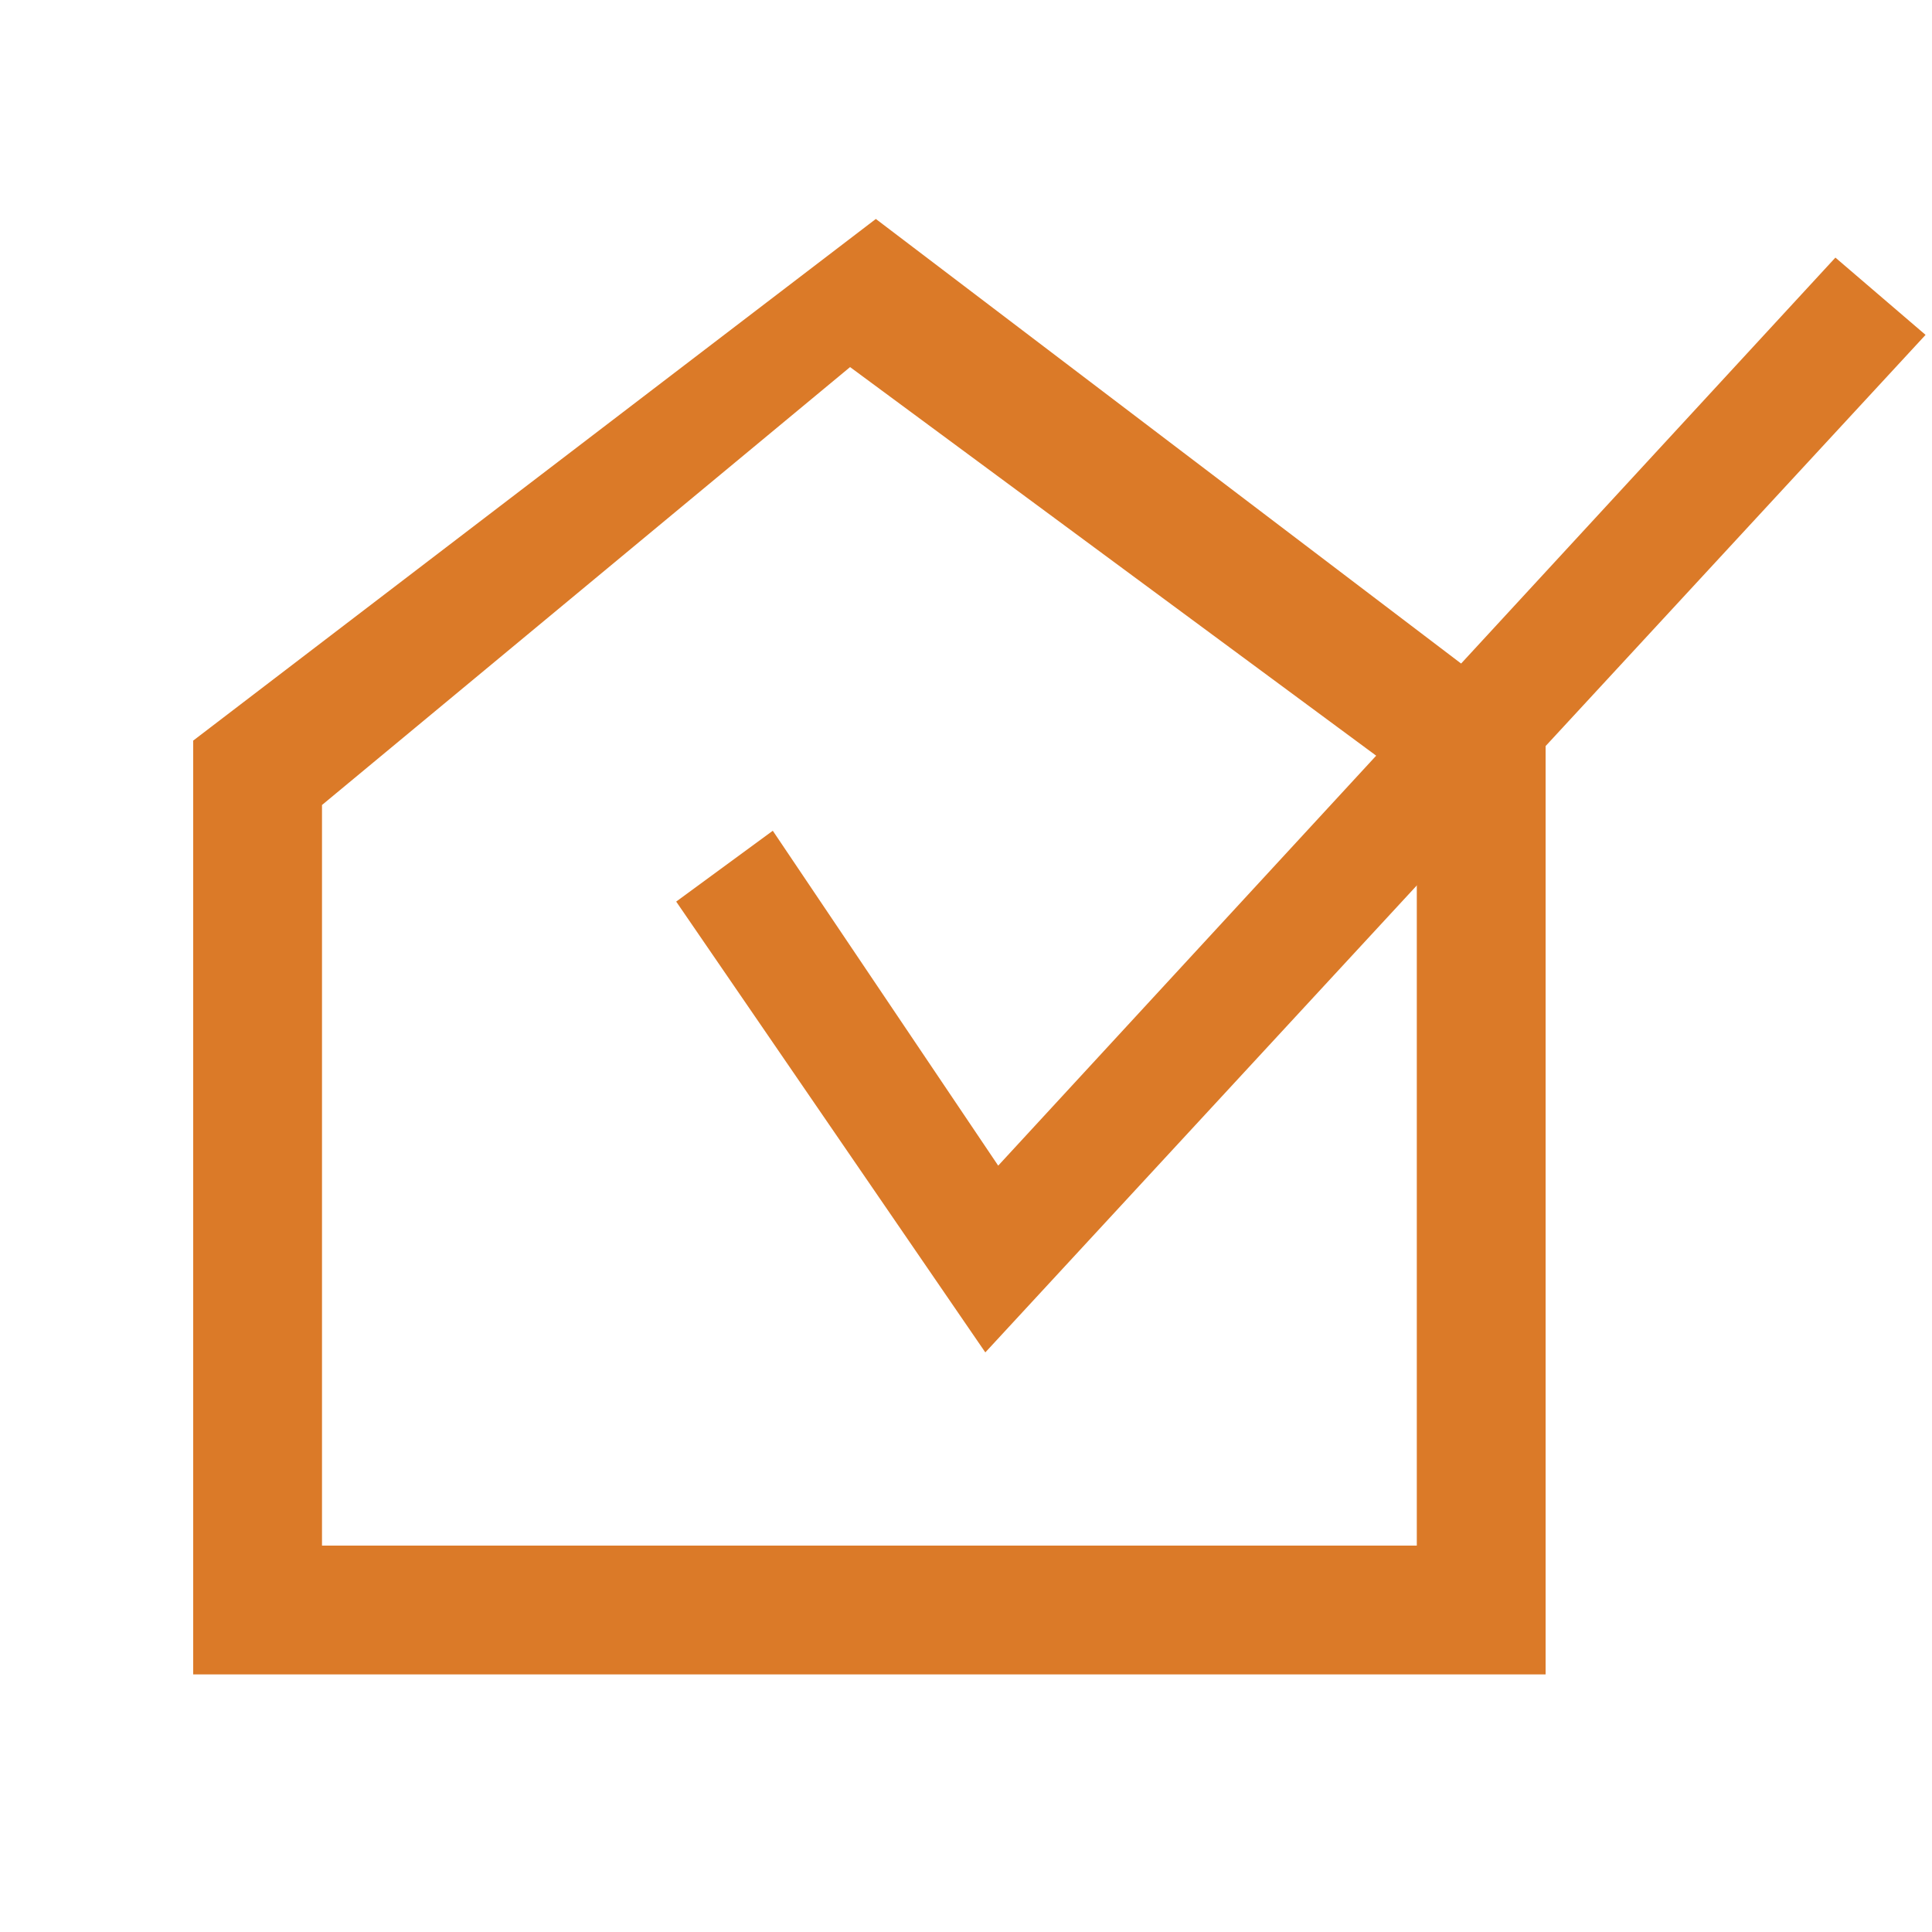
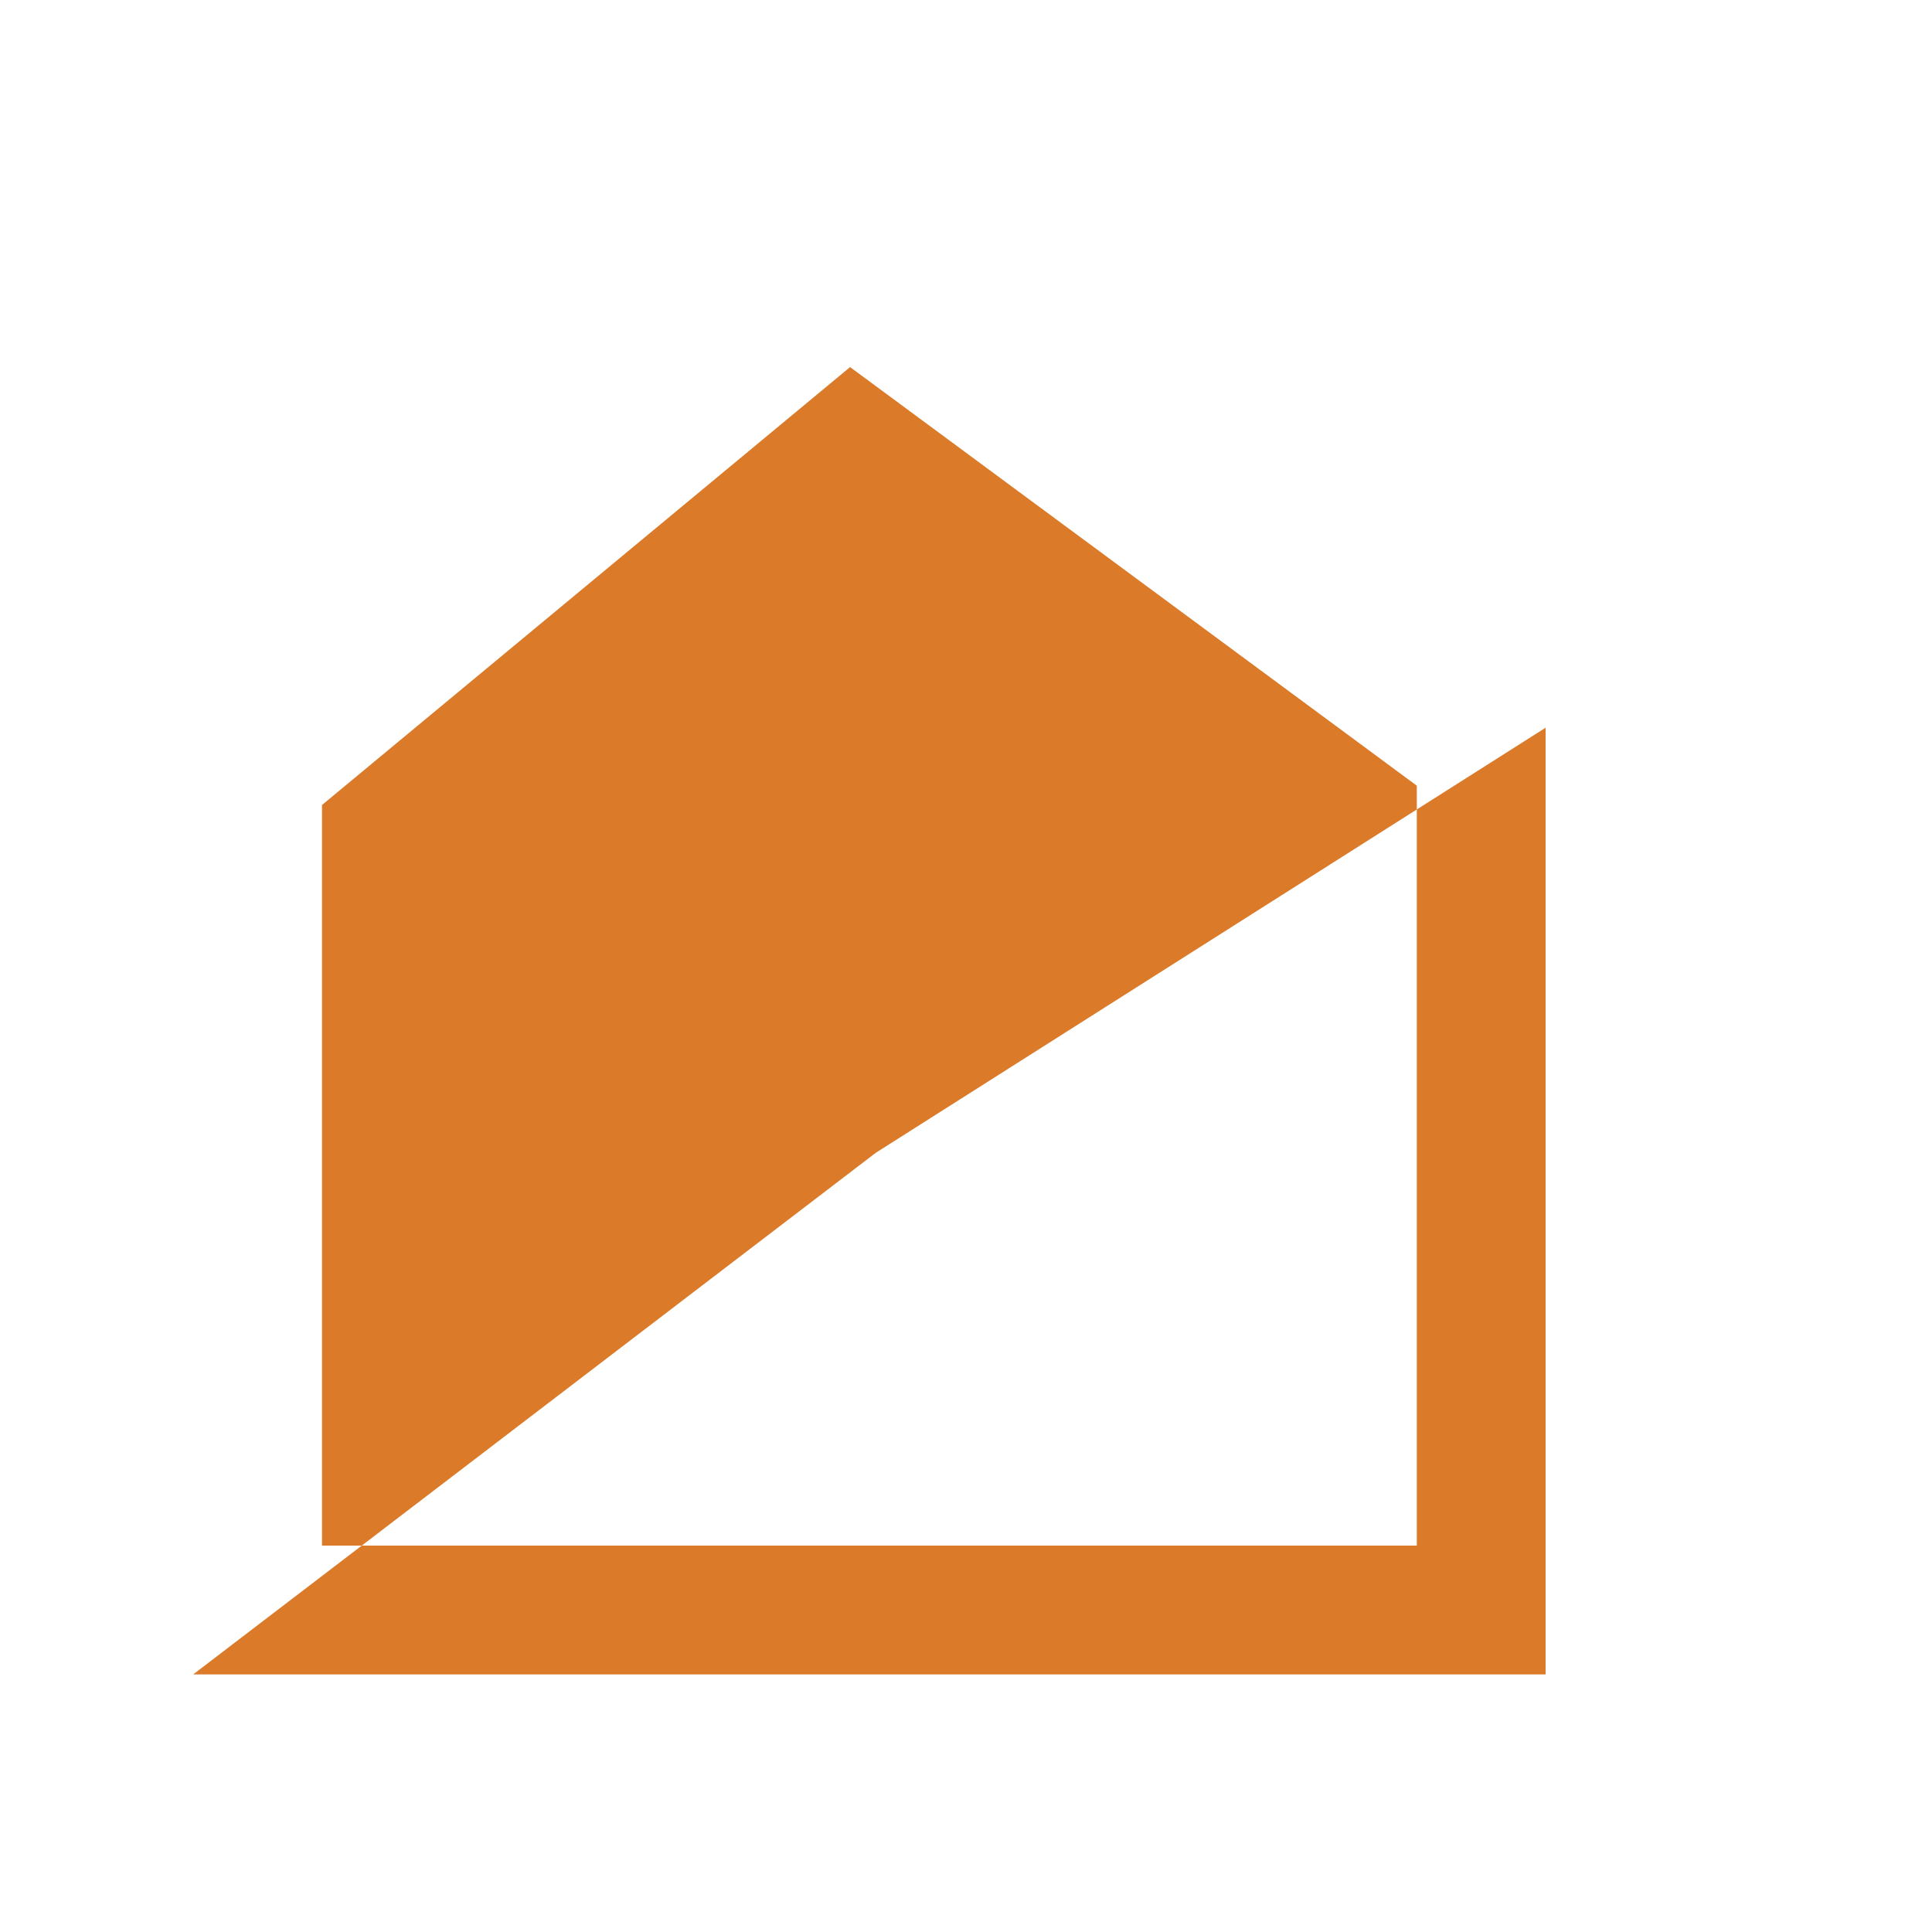
<svg xmlns="http://www.w3.org/2000/svg" version="1.1" id="Layer_1" x="0px" y="0px" viewBox="0 0 30 30" enable-background="new 0 0 30 30" xml:space="preserve">
  <g>
    <g>
-       <path fill="#db7a28" d="M24,26H3V11.5l10.6-8.1L24,11.3V26z M5,24h17V12.2l-8.8-6.5L5,12.5V24z" />
-       <polygon fill="#db7a28" points="15.3,21 10.5,14 12,12.9 15.5,18.1 28.5,4 29.9,5.2   " />
+       <path fill="#db7a28" d="M24,26H3l10.6-8.1L24,11.3V26z M5,24h17V12.2l-8.8-6.5L5,12.5V24z" />
    </g>
  </g>
</svg>